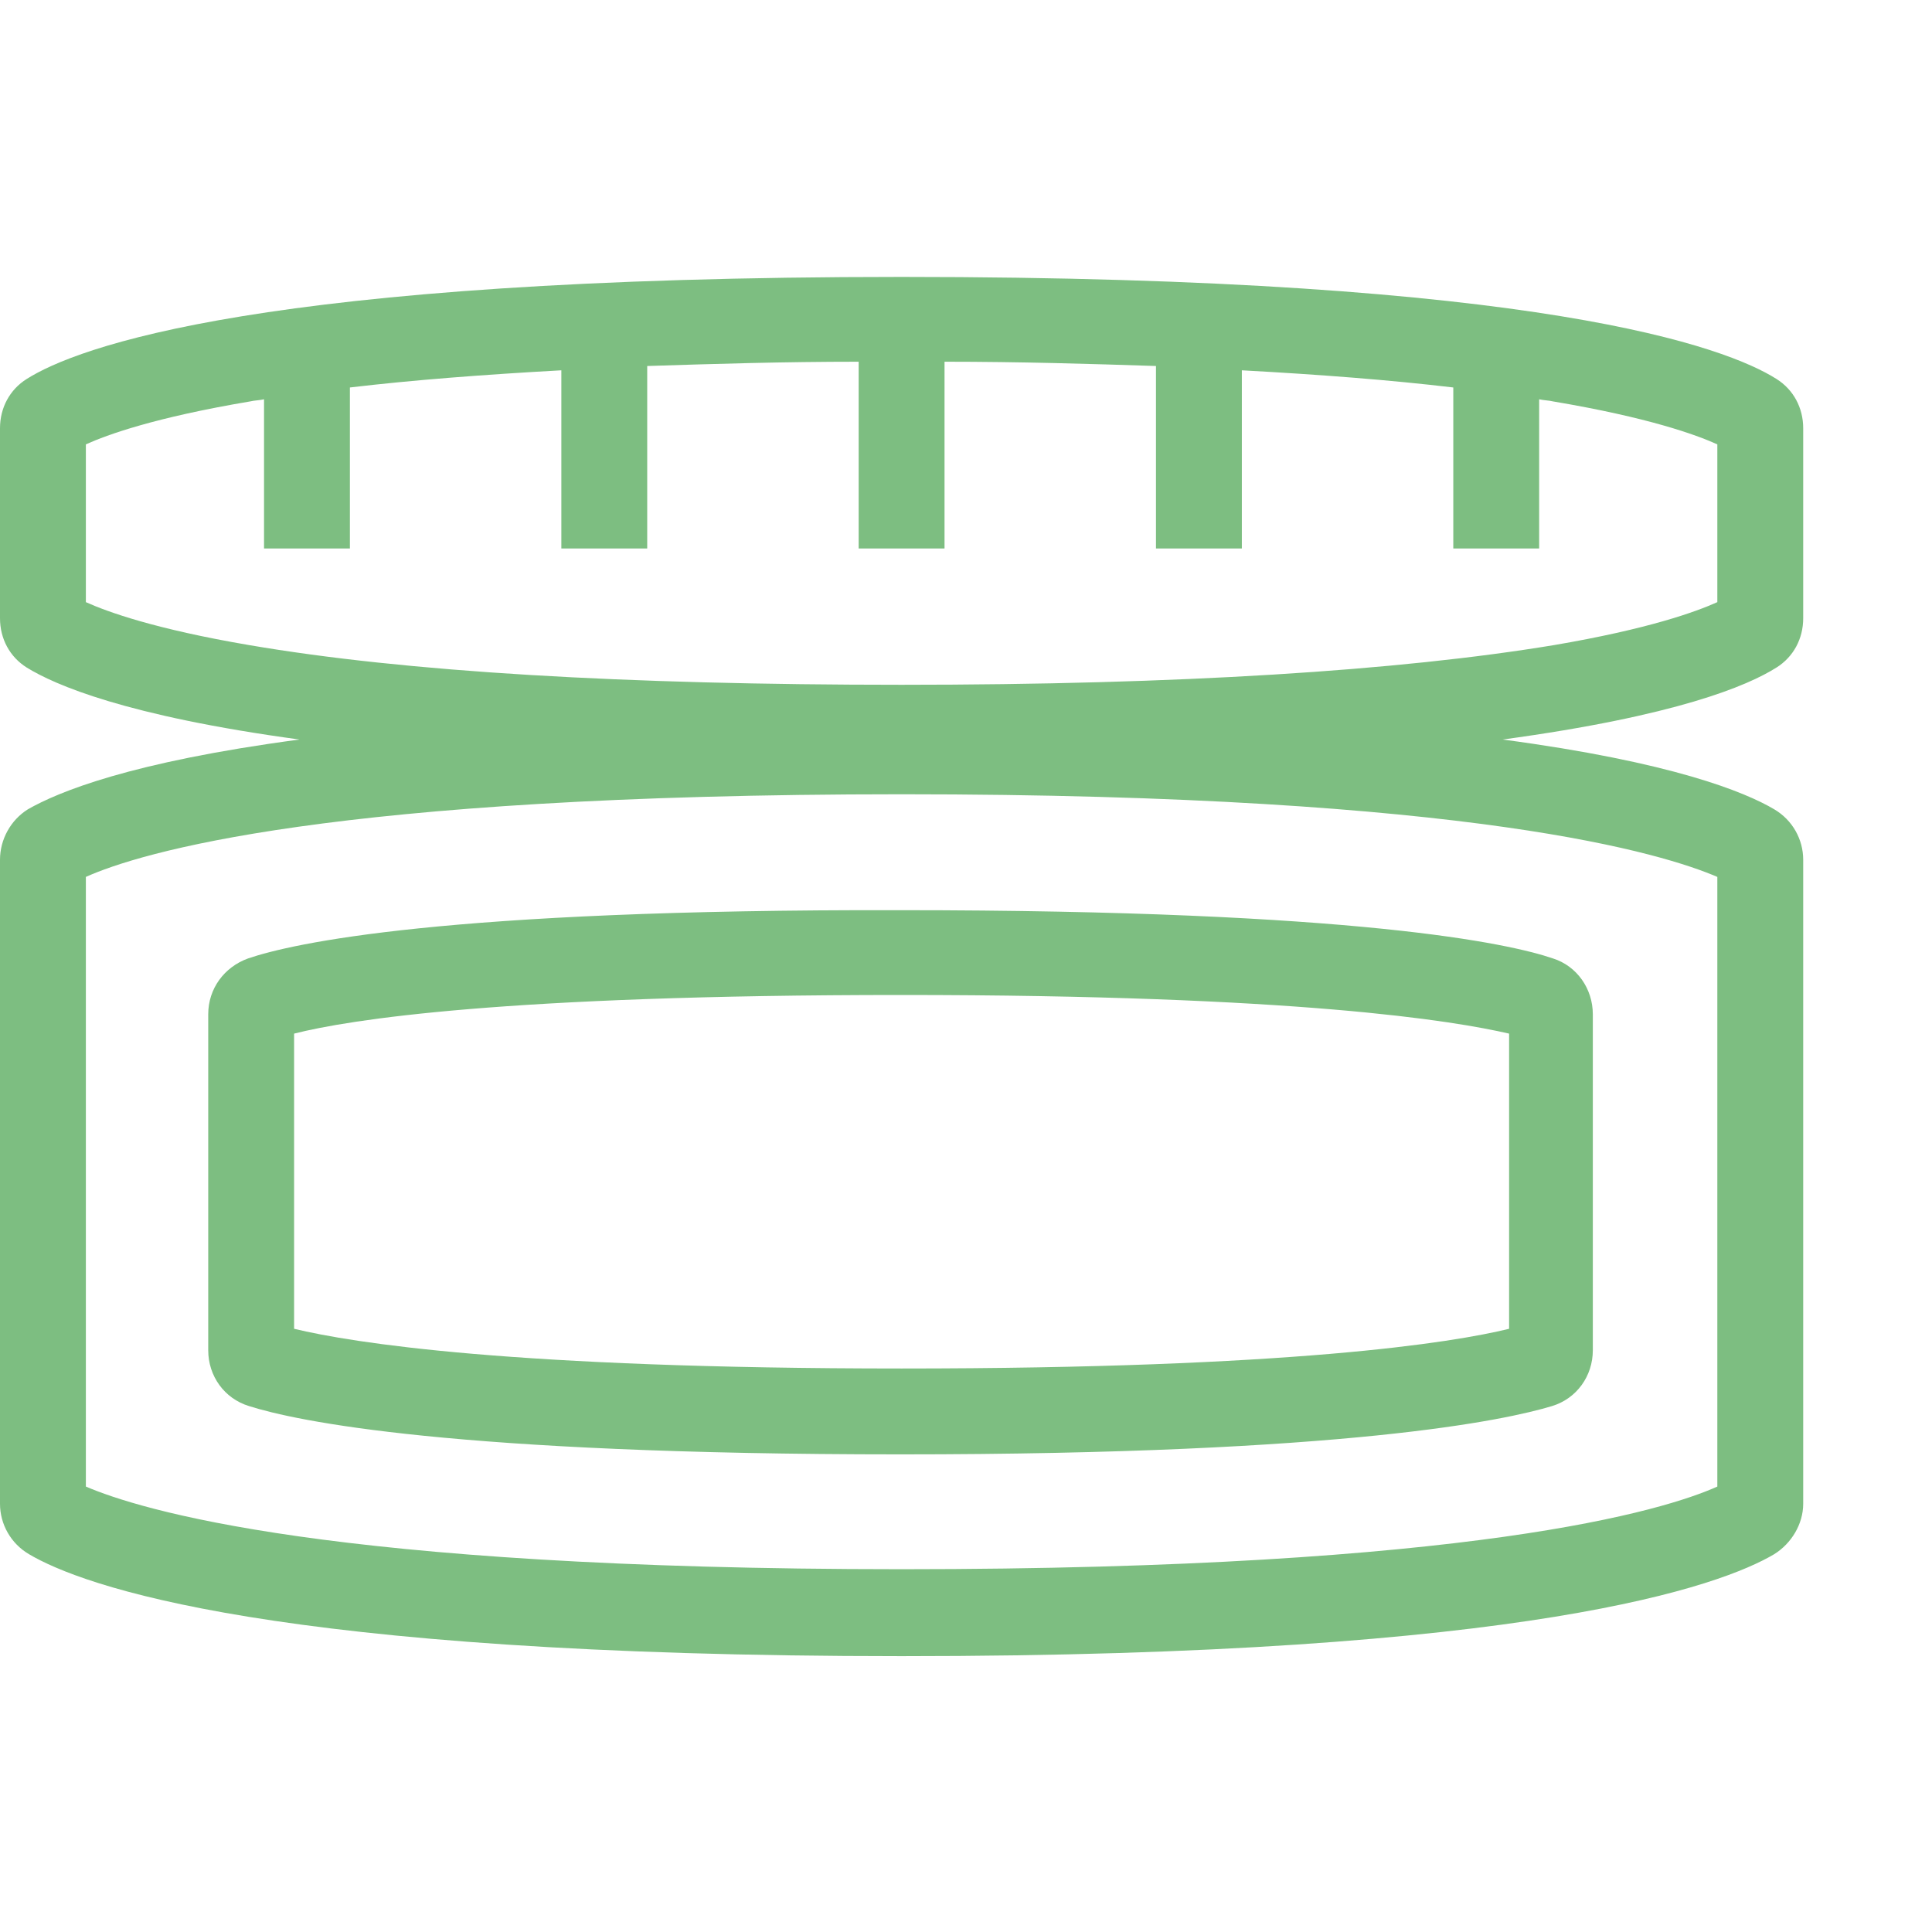
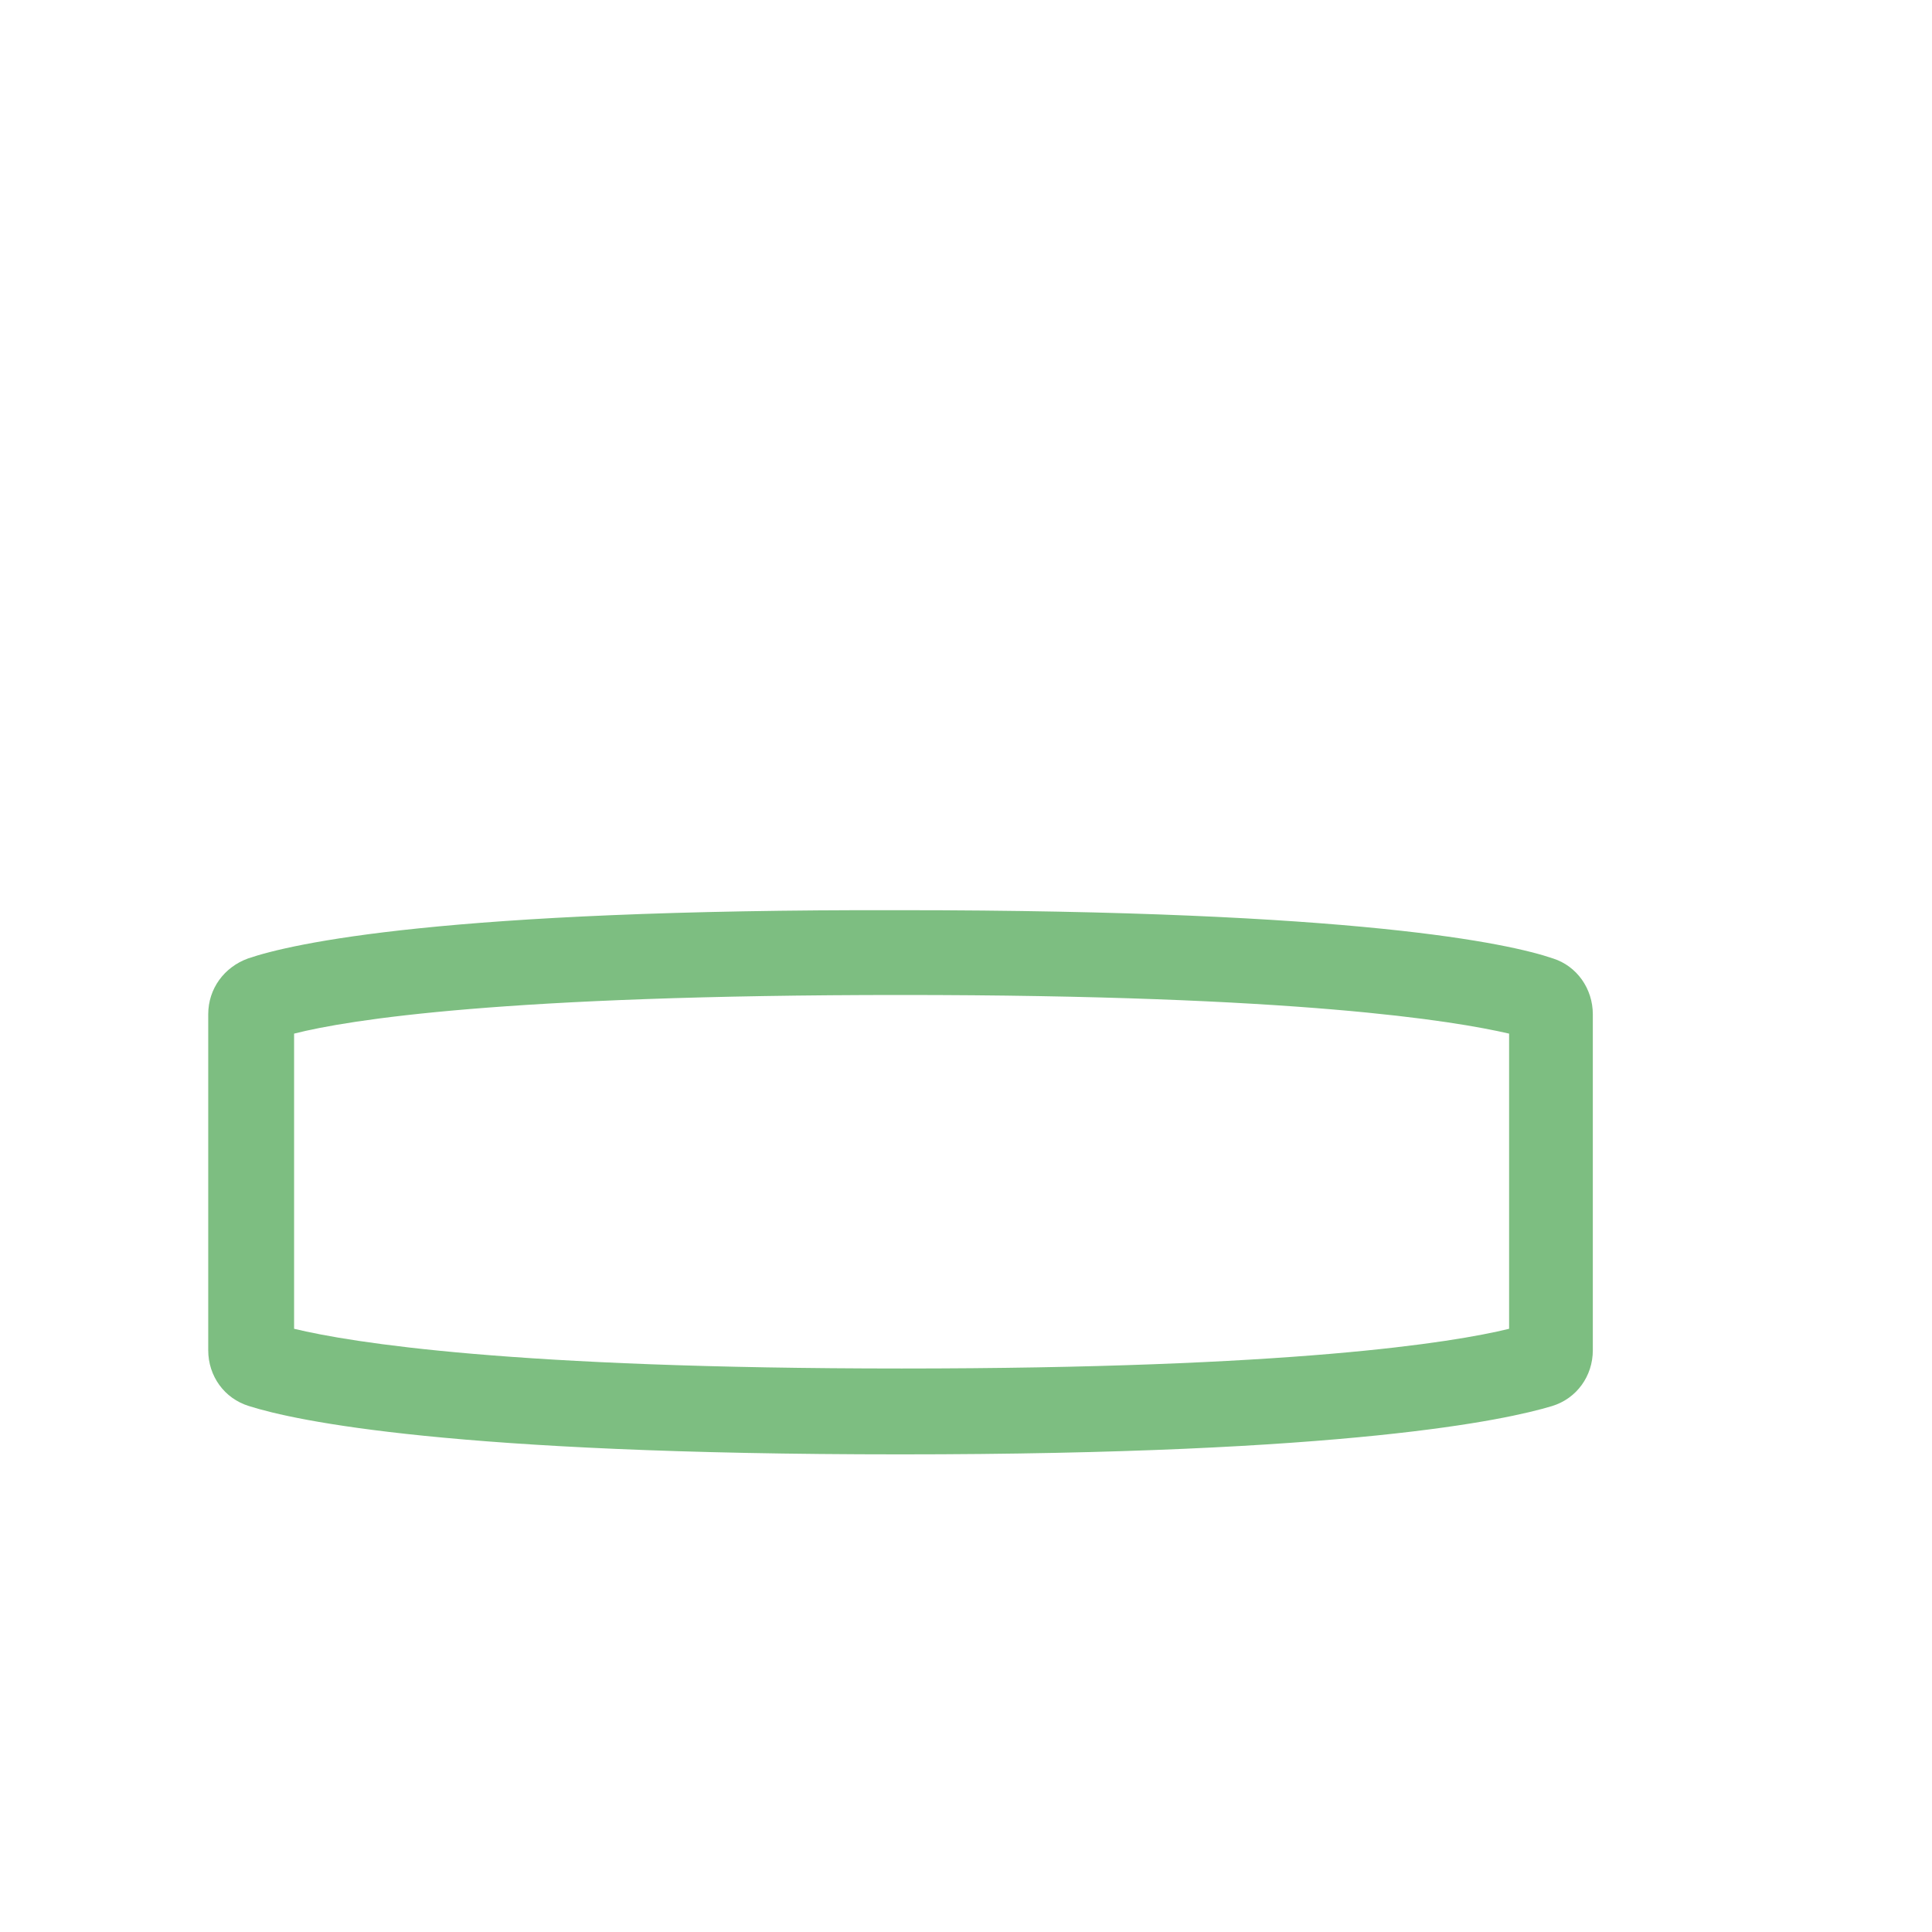
<svg xmlns="http://www.w3.org/2000/svg" version="1.1" id="Layer_1" x="0px" y="0px" viewBox="0 0 180 180" style="enable-background:new 0 0 180 180;" xml:space="preserve">
  <style type="text/css">
	.st0{fill:#7DBE81;}
</style>
  <g>
-     <path class="st0" d="M168,57.6V39.9c0-1.9-0.9-3.6-2.5-4.6c-4.6-2.9-21.7-9.5-81.5-9.5S7.1,32.4,2.5,35.3C0.9,36.3,0,38,0,39.9   v17.7c0,1.9,0.9,3.6,2.5,4.6c2.6,1.6,9.2,4.5,25.4,6.7C12.1,71,5.4,73.8,2.6,75.4C1,76.4,0,78.2,0,80.1v60c0,1.9,1,3.7,2.7,4.7   c4.9,2.9,22.6,9.5,81.3,9.5c58.7,0,76.4-6.6,81.3-9.5c1.6-1,2.7-2.8,2.7-4.7v-60c0-1.9-1-3.7-2.7-4.7c-2.7-1.6-9.5-4.4-25.3-6.5   c16.2-2.2,22.8-5,25.5-6.7C167.1,61.2,168,59.5,168,57.6z M160,138.5c-4.9,2.2-22.7,7.7-76,7.7c-53.4,0-71.1-5.6-76-7.7V81.7   c4.9-2.2,22.6-7.7,76-7.7c53.5,0,71.1,5.6,76,7.7V138.5z M160,56.1c-2,0.9-6.4,2.5-15.2,4c-14.5,2.4-35,3.7-60.8,3.7   s-46.2-1.2-60.8-3.7C14.4,58.6,10,57,8,56.1V41.4c2-0.9,6.4-2.5,15.3-4c0.4-0.1,0.9-0.1,1.3-0.2v13.9h8v-15   c5.9-0.7,12.5-1.2,19.7-1.6v16.6h8v-17c6.2-0.2,12.7-0.4,19.7-0.4v17.4h8V33.7c7,0,13.6,0.2,19.7,0.4v17h8V34.5   c7.3,0.4,13.8,0.9,19.7,1.6v15h8V37.2c0.4,0.1,0.9,0.1,1.3,0.2c8.9,1.5,13.3,3.1,15.3,4V56.1z" />
    <path class="st0" d="M23.1,89.3c-2.2,0.8-3.7,2.8-3.7,5.2v31.3c0,2.4,1.5,4.5,3.8,5.2c4.4,1.4,19,4.5,60.7,4.5   c41.7,0,56.4-3.2,60.7-4.5c2.3-0.7,3.8-2.8,3.8-5.2l0-31.3c0-2.4-1.5-4.5-3.7-5.2c-4.1-1.4-18.2-4.5-60.8-4.5   C41.3,84.7,27.2,87.9,23.1,89.3z M140.6,123.8c-5.3,1.3-20.3,3.7-56.6,3.7c-36.3,0-51.2-2.4-56.6-3.7V96.3   c5.1-1.3,19.6-3.6,56.6-3.6c36.9,0,51.4,2.4,56.6,3.6L140.6,123.8z" />
  </g>
</svg>